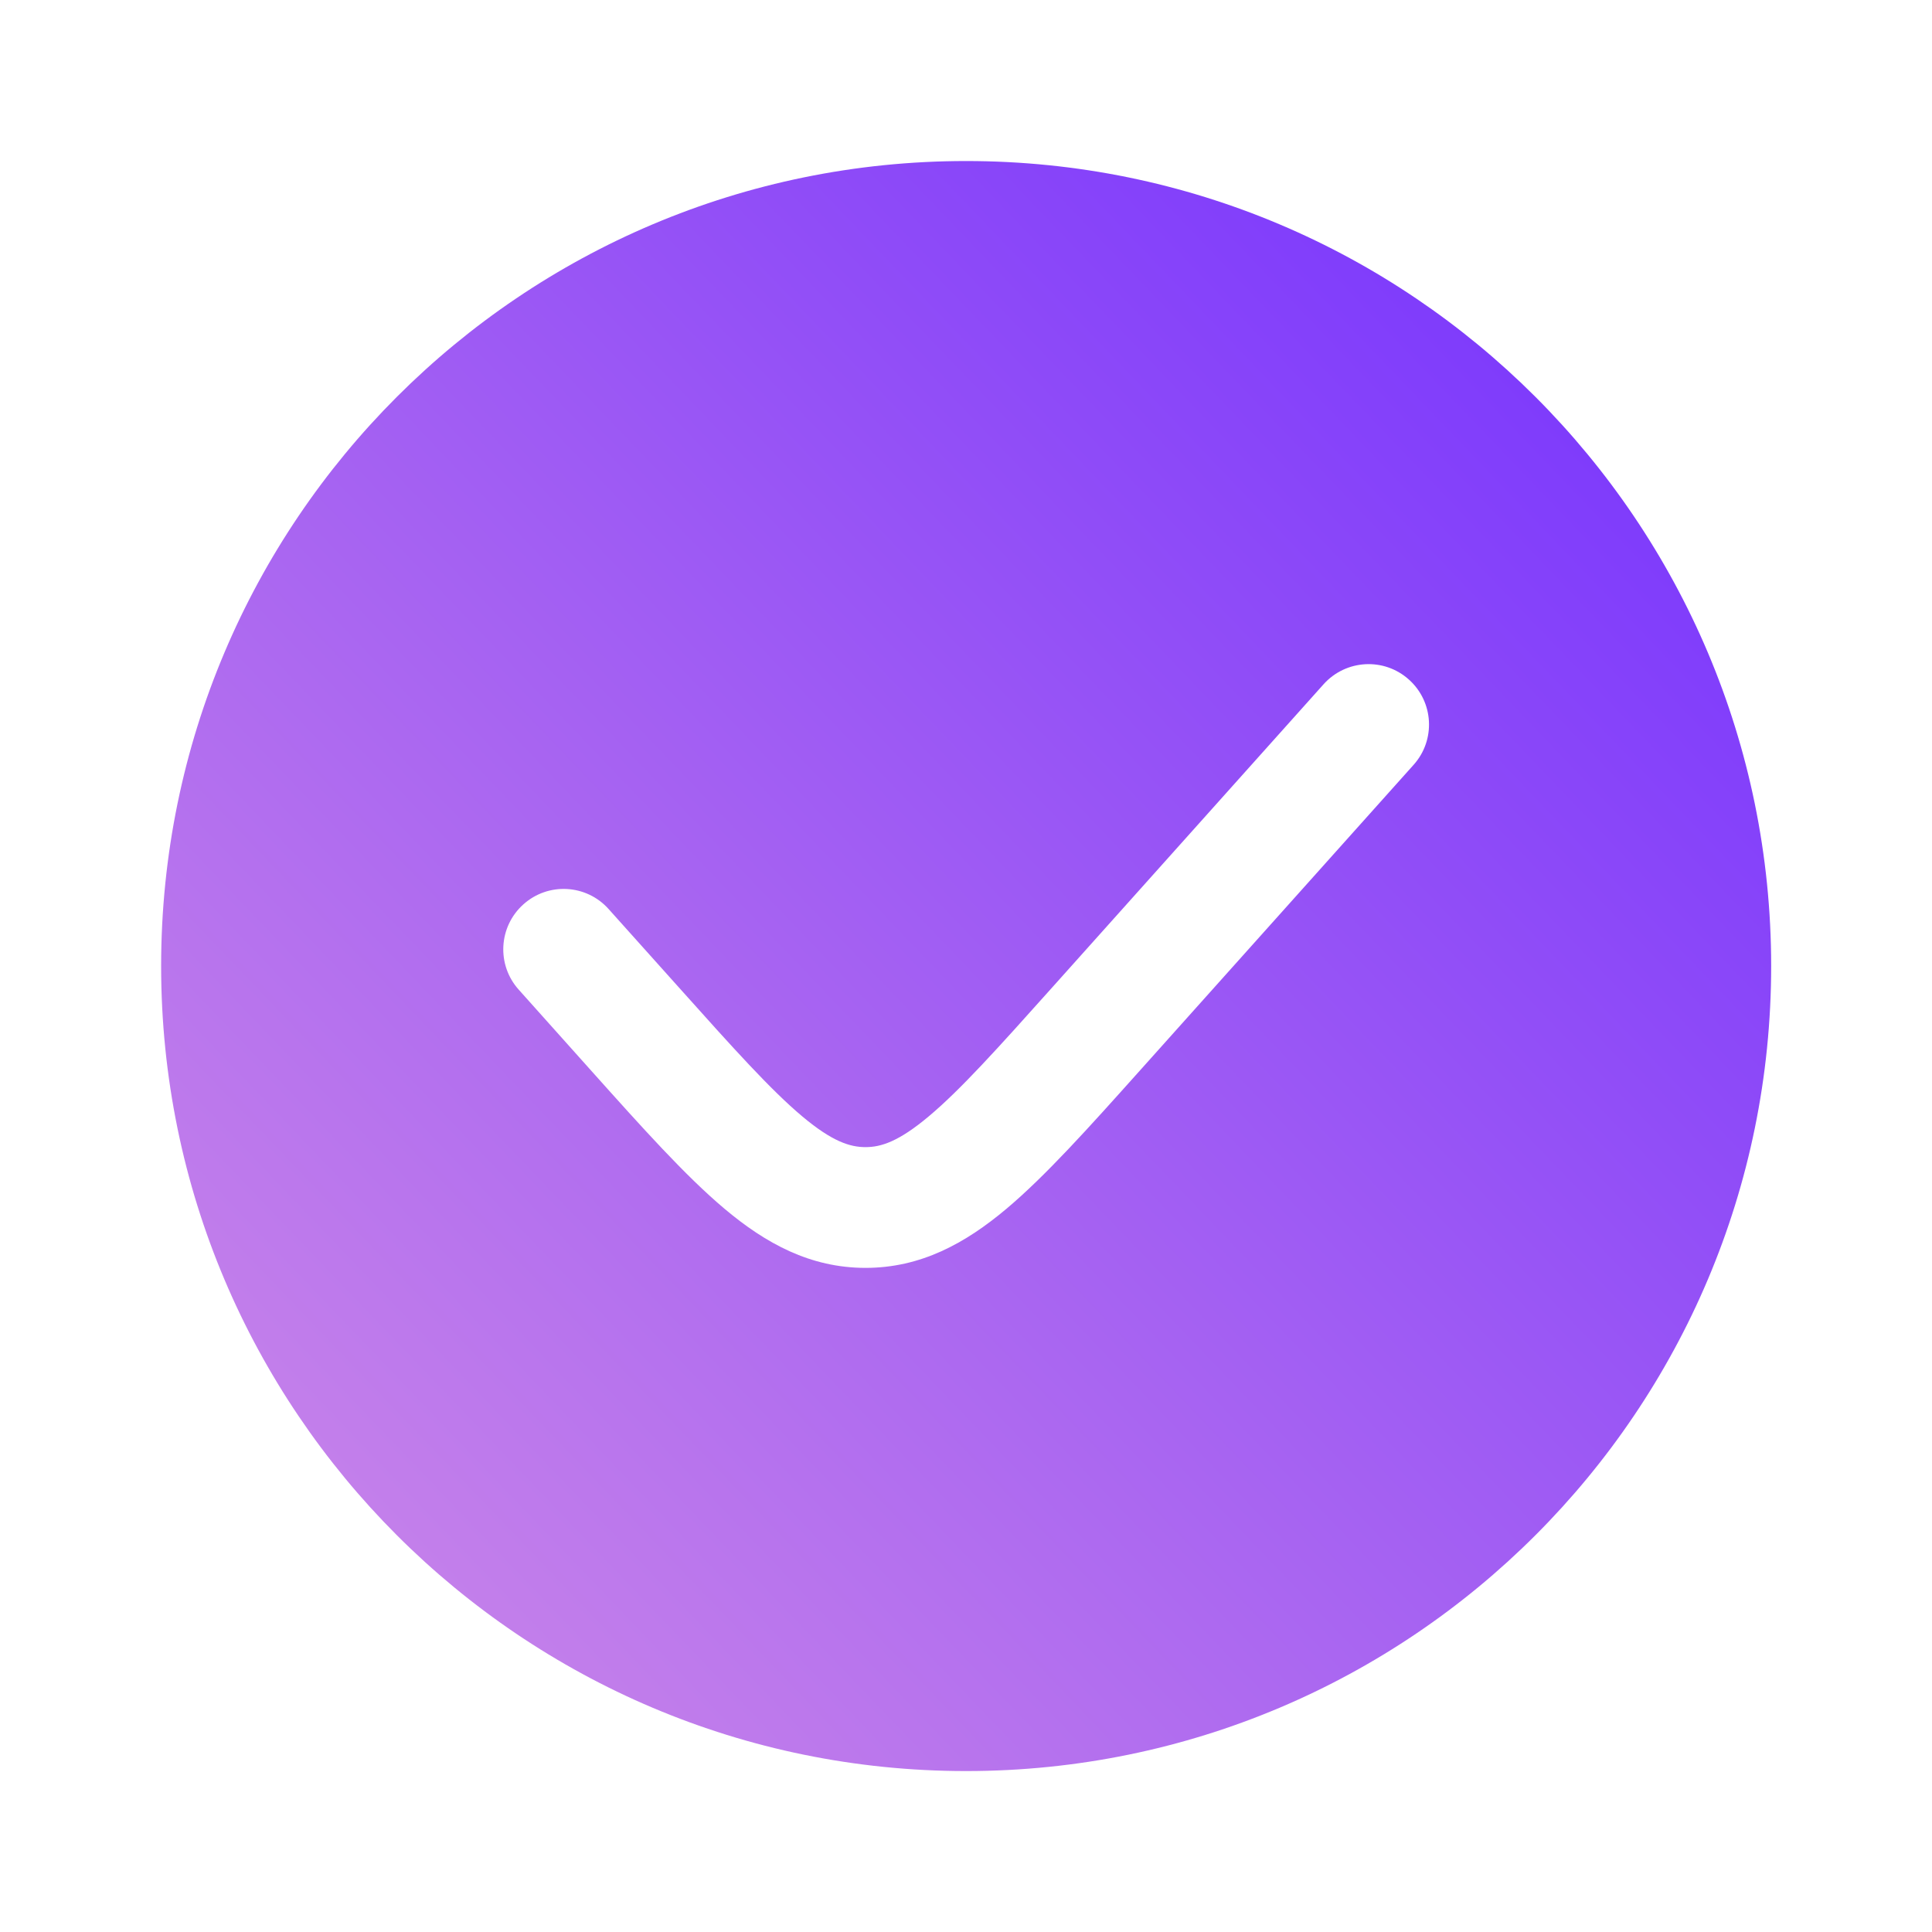
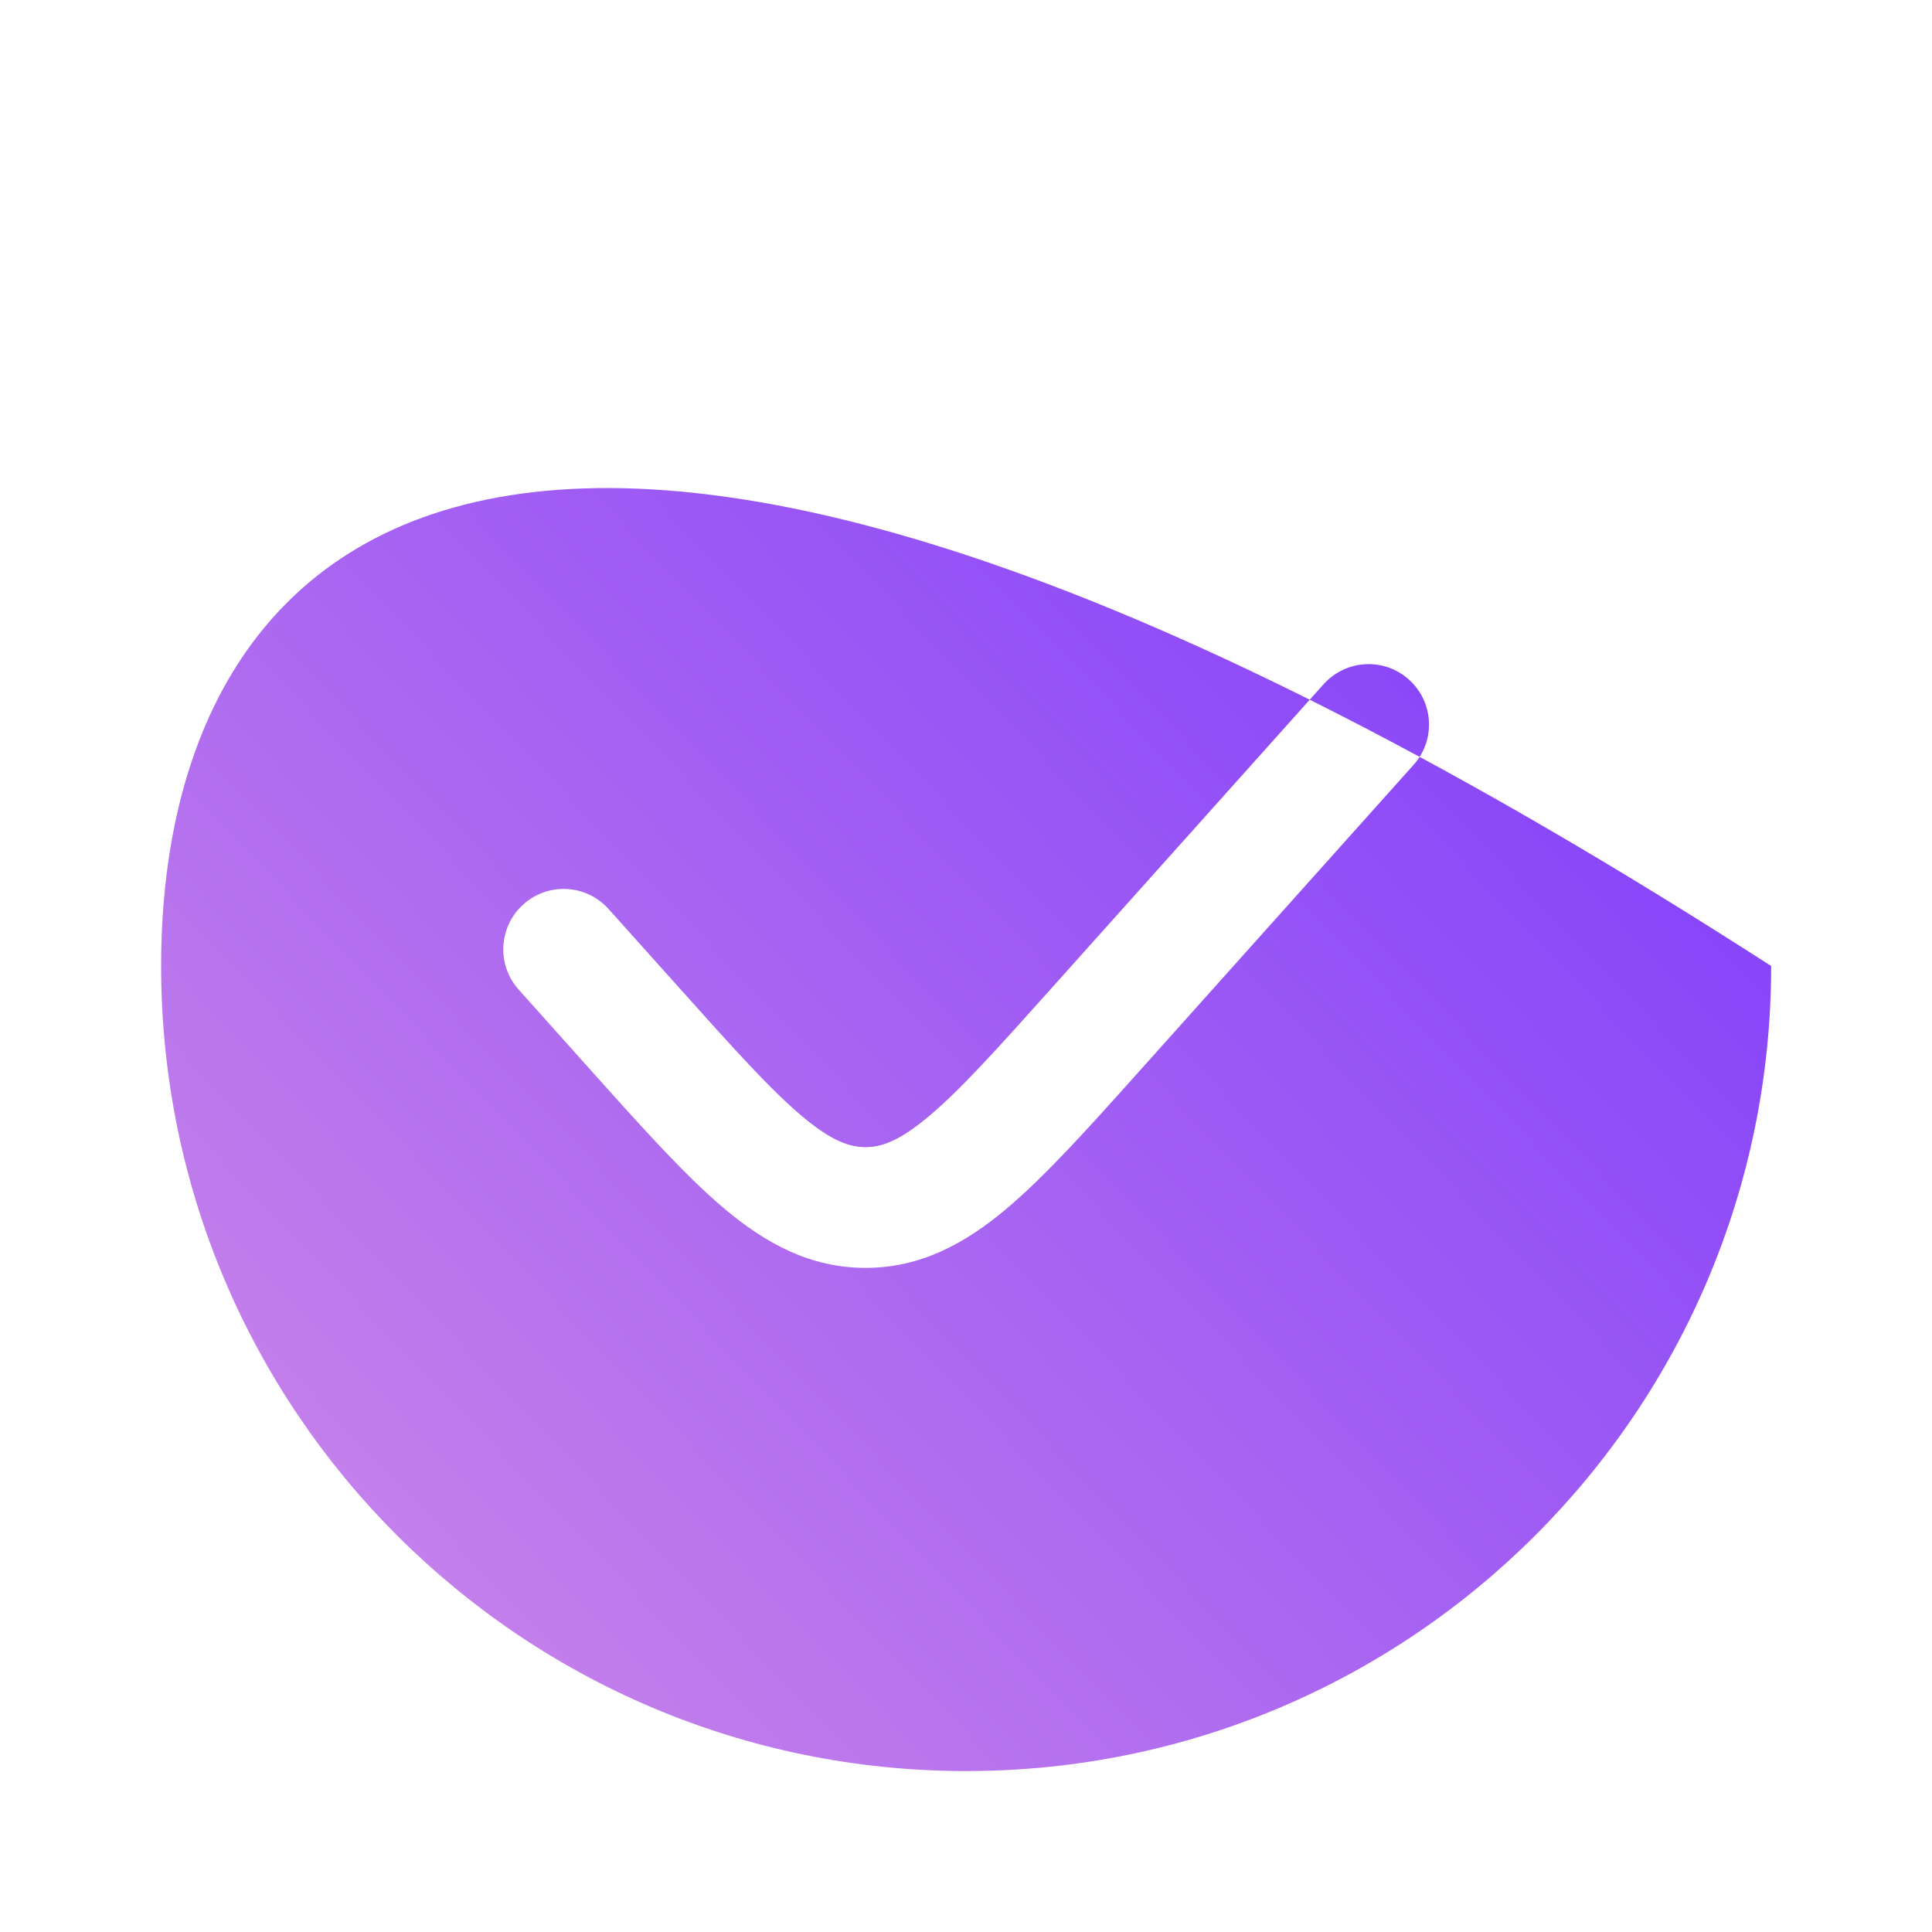
<svg xmlns="http://www.w3.org/2000/svg" width="20" height="20" viewBox="0 0 20 20" fill="none">
-   <path fill-rule="evenodd" clip-rule="evenodd" d="M10.001 18.334C14.604 18.334 18.335 14.603 18.335 10C18.335 5.398 14.604 1.667 10.001 1.667C5.399 1.667 1.668 5.398 1.668 10C1.668 14.603 5.399 18.334 10.001 18.334ZM14.634 7.917C14.864 7.66 14.842 7.265 14.585 7.035C14.328 6.804 13.933 6.826 13.702 7.083L10.895 10.219C10.326 10.855 9.943 11.281 9.615 11.556C9.303 11.818 9.12 11.875 8.96 11.875C8.8 11.875 8.616 11.818 8.304 11.556C7.977 11.281 7.594 10.855 7.025 10.219L6.3 9.41C6.07 9.153 5.675 9.131 5.418 9.362C5.161 9.592 5.139 9.987 5.369 10.244L6.124 11.088C6.654 11.68 7.096 12.173 7.5 12.513C7.927 12.872 8.388 13.125 8.96 13.125C9.531 13.125 9.992 12.872 10.419 12.513C10.823 12.173 11.265 11.68 11.795 11.088L14.634 7.917Z" fill="url(#paint0_linear_232_2374)" />
+   <path fill-rule="evenodd" clip-rule="evenodd" d="M10.001 18.334C14.604 18.334 18.335 14.603 18.335 10C5.399 1.667 1.668 5.398 1.668 10C1.668 14.603 5.399 18.334 10.001 18.334ZM14.634 7.917C14.864 7.66 14.842 7.265 14.585 7.035C14.328 6.804 13.933 6.826 13.702 7.083L10.895 10.219C10.326 10.855 9.943 11.281 9.615 11.556C9.303 11.818 9.12 11.875 8.96 11.875C8.8 11.875 8.616 11.818 8.304 11.556C7.977 11.281 7.594 10.855 7.025 10.219L6.3 9.41C6.07 9.153 5.675 9.131 5.418 9.362C5.161 9.592 5.139 9.987 5.369 10.244L6.124 11.088C6.654 11.68 7.096 12.173 7.5 12.513C7.927 12.872 8.388 13.125 8.96 13.125C9.531 13.125 9.992 12.872 10.419 12.513C10.823 12.173 11.265 11.68 11.795 11.088L14.634 7.917Z" fill="url(#paint0_linear_232_2374)" />
  <defs>
    <linearGradient id="paint0_linear_232_2374" x1="1.668" y1="18.334" x2="18.69" y2="2.038" gradientUnits="userSpaceOnUse">
      <stop stop-color="#D18DE7" />
      <stop offset="1" stop-color="#712EFF" />
    </linearGradient>
  </defs>
</svg>